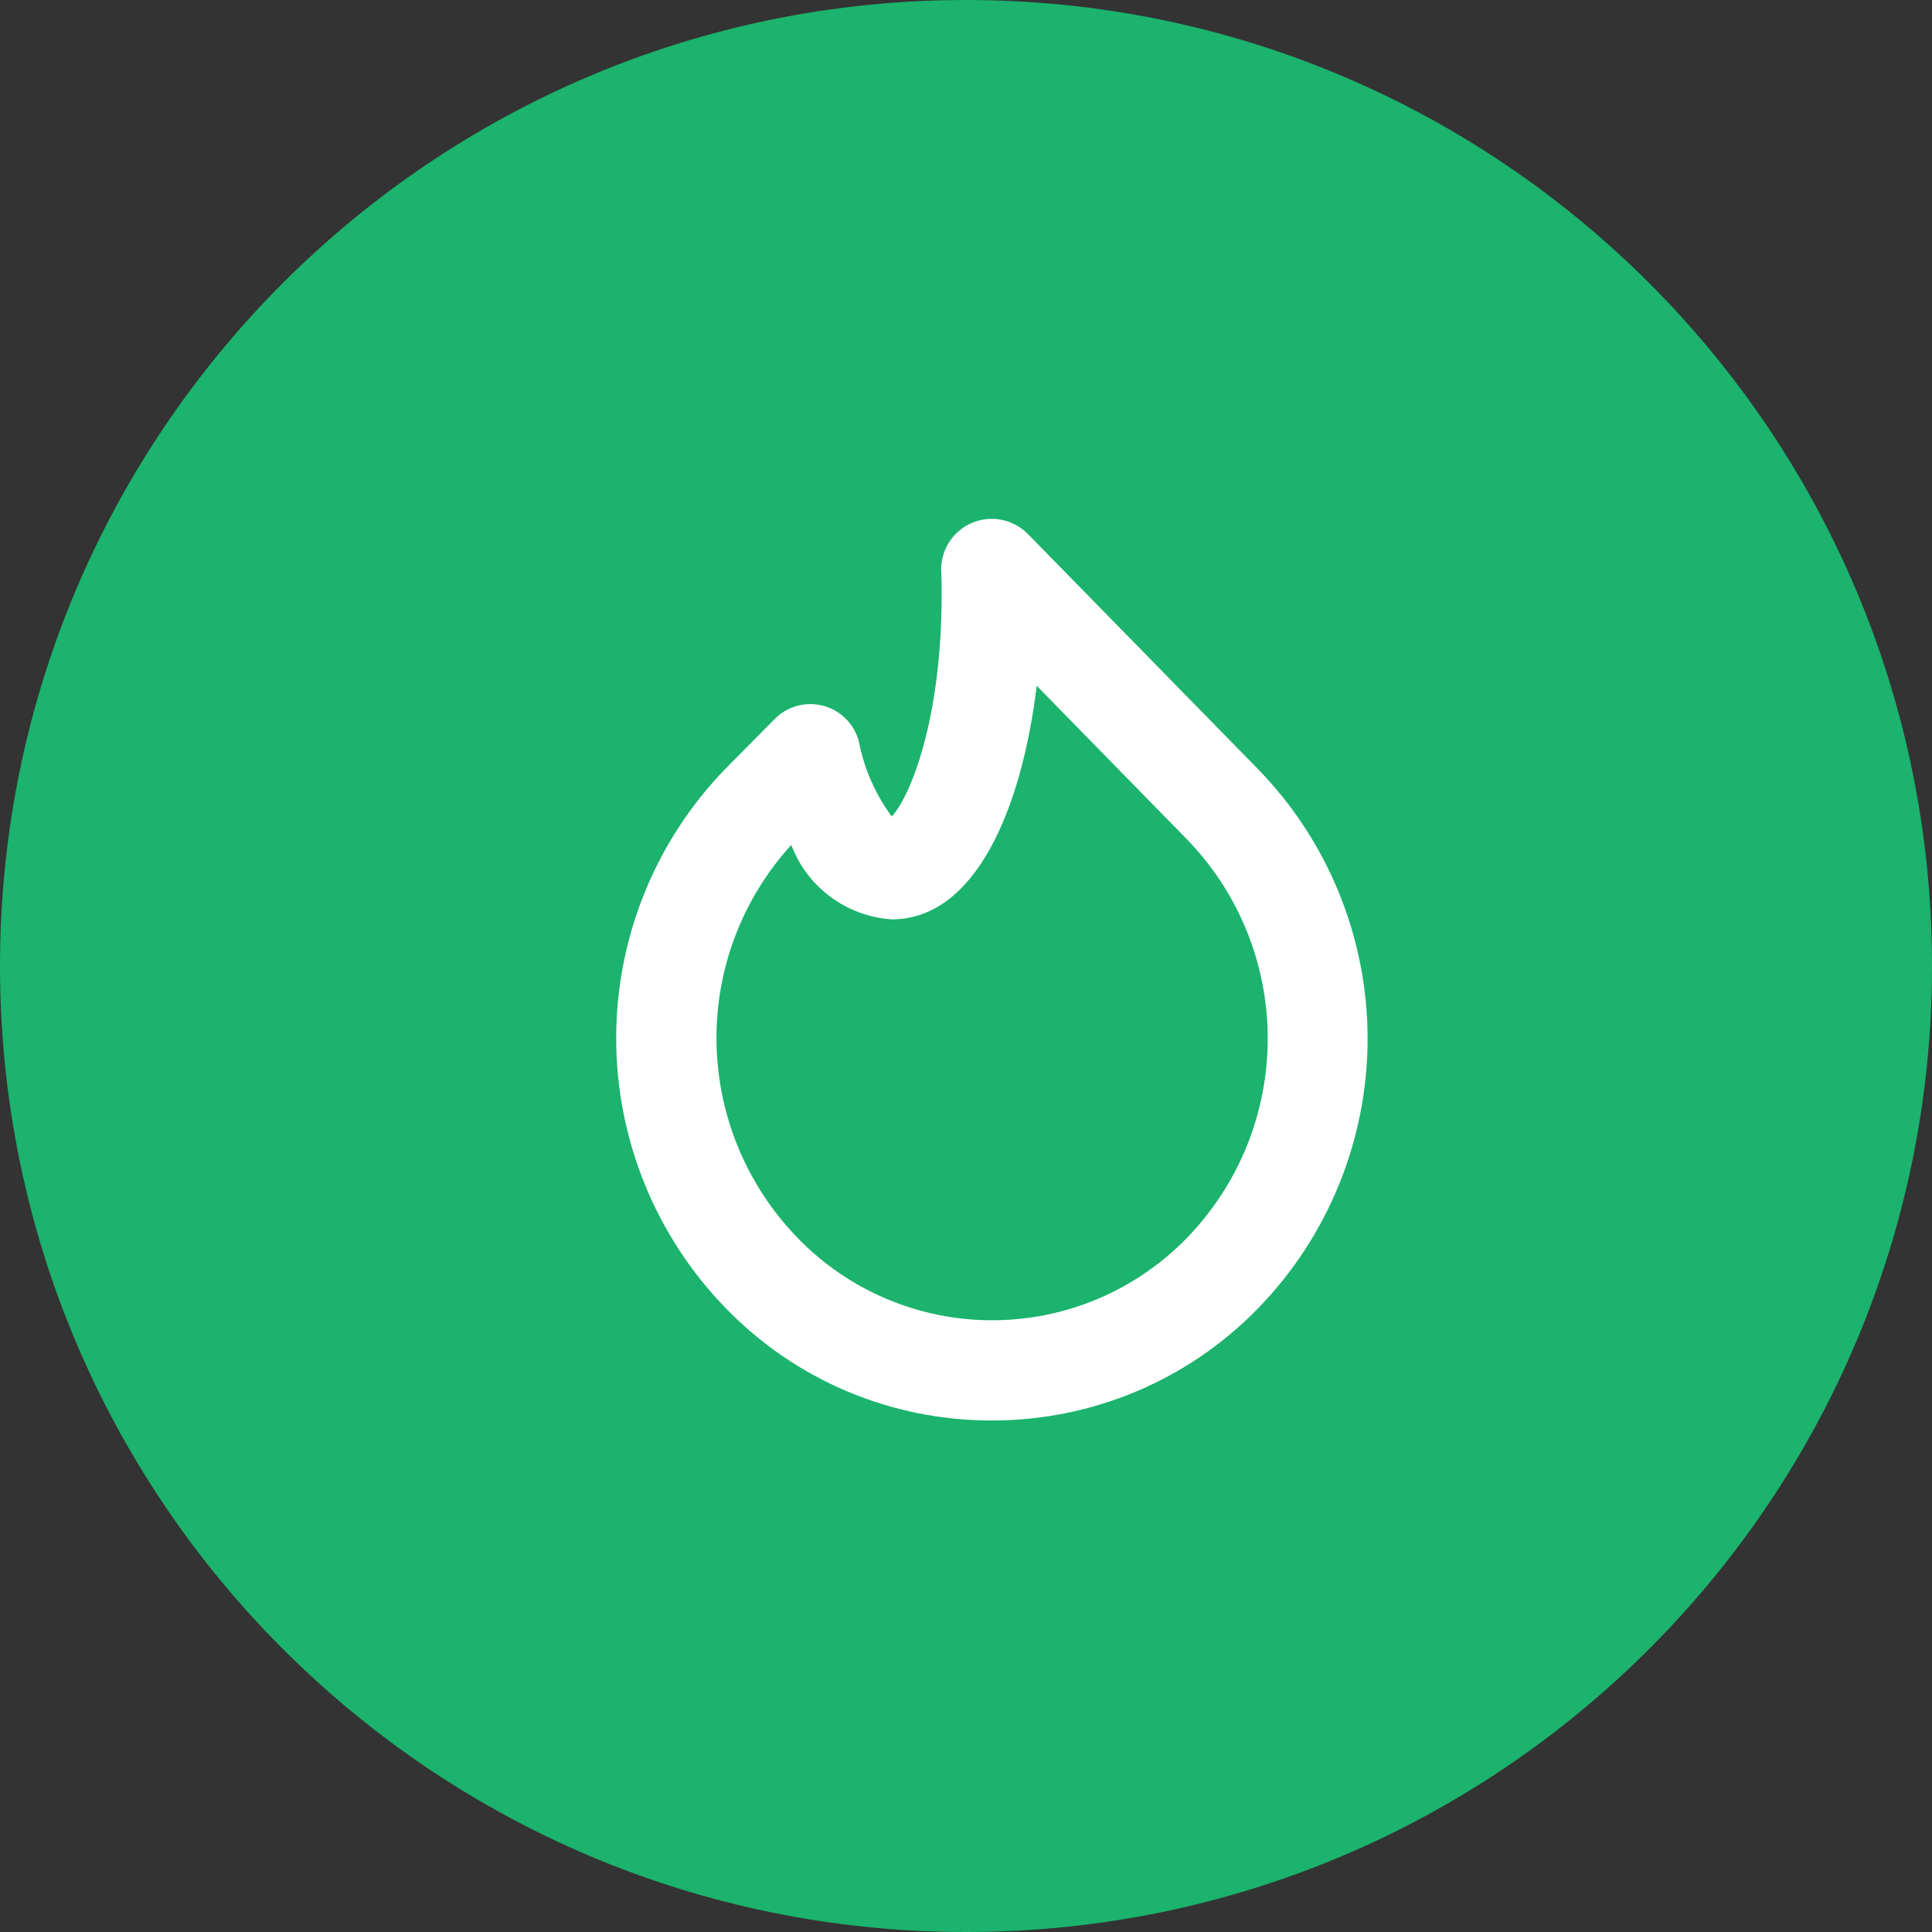
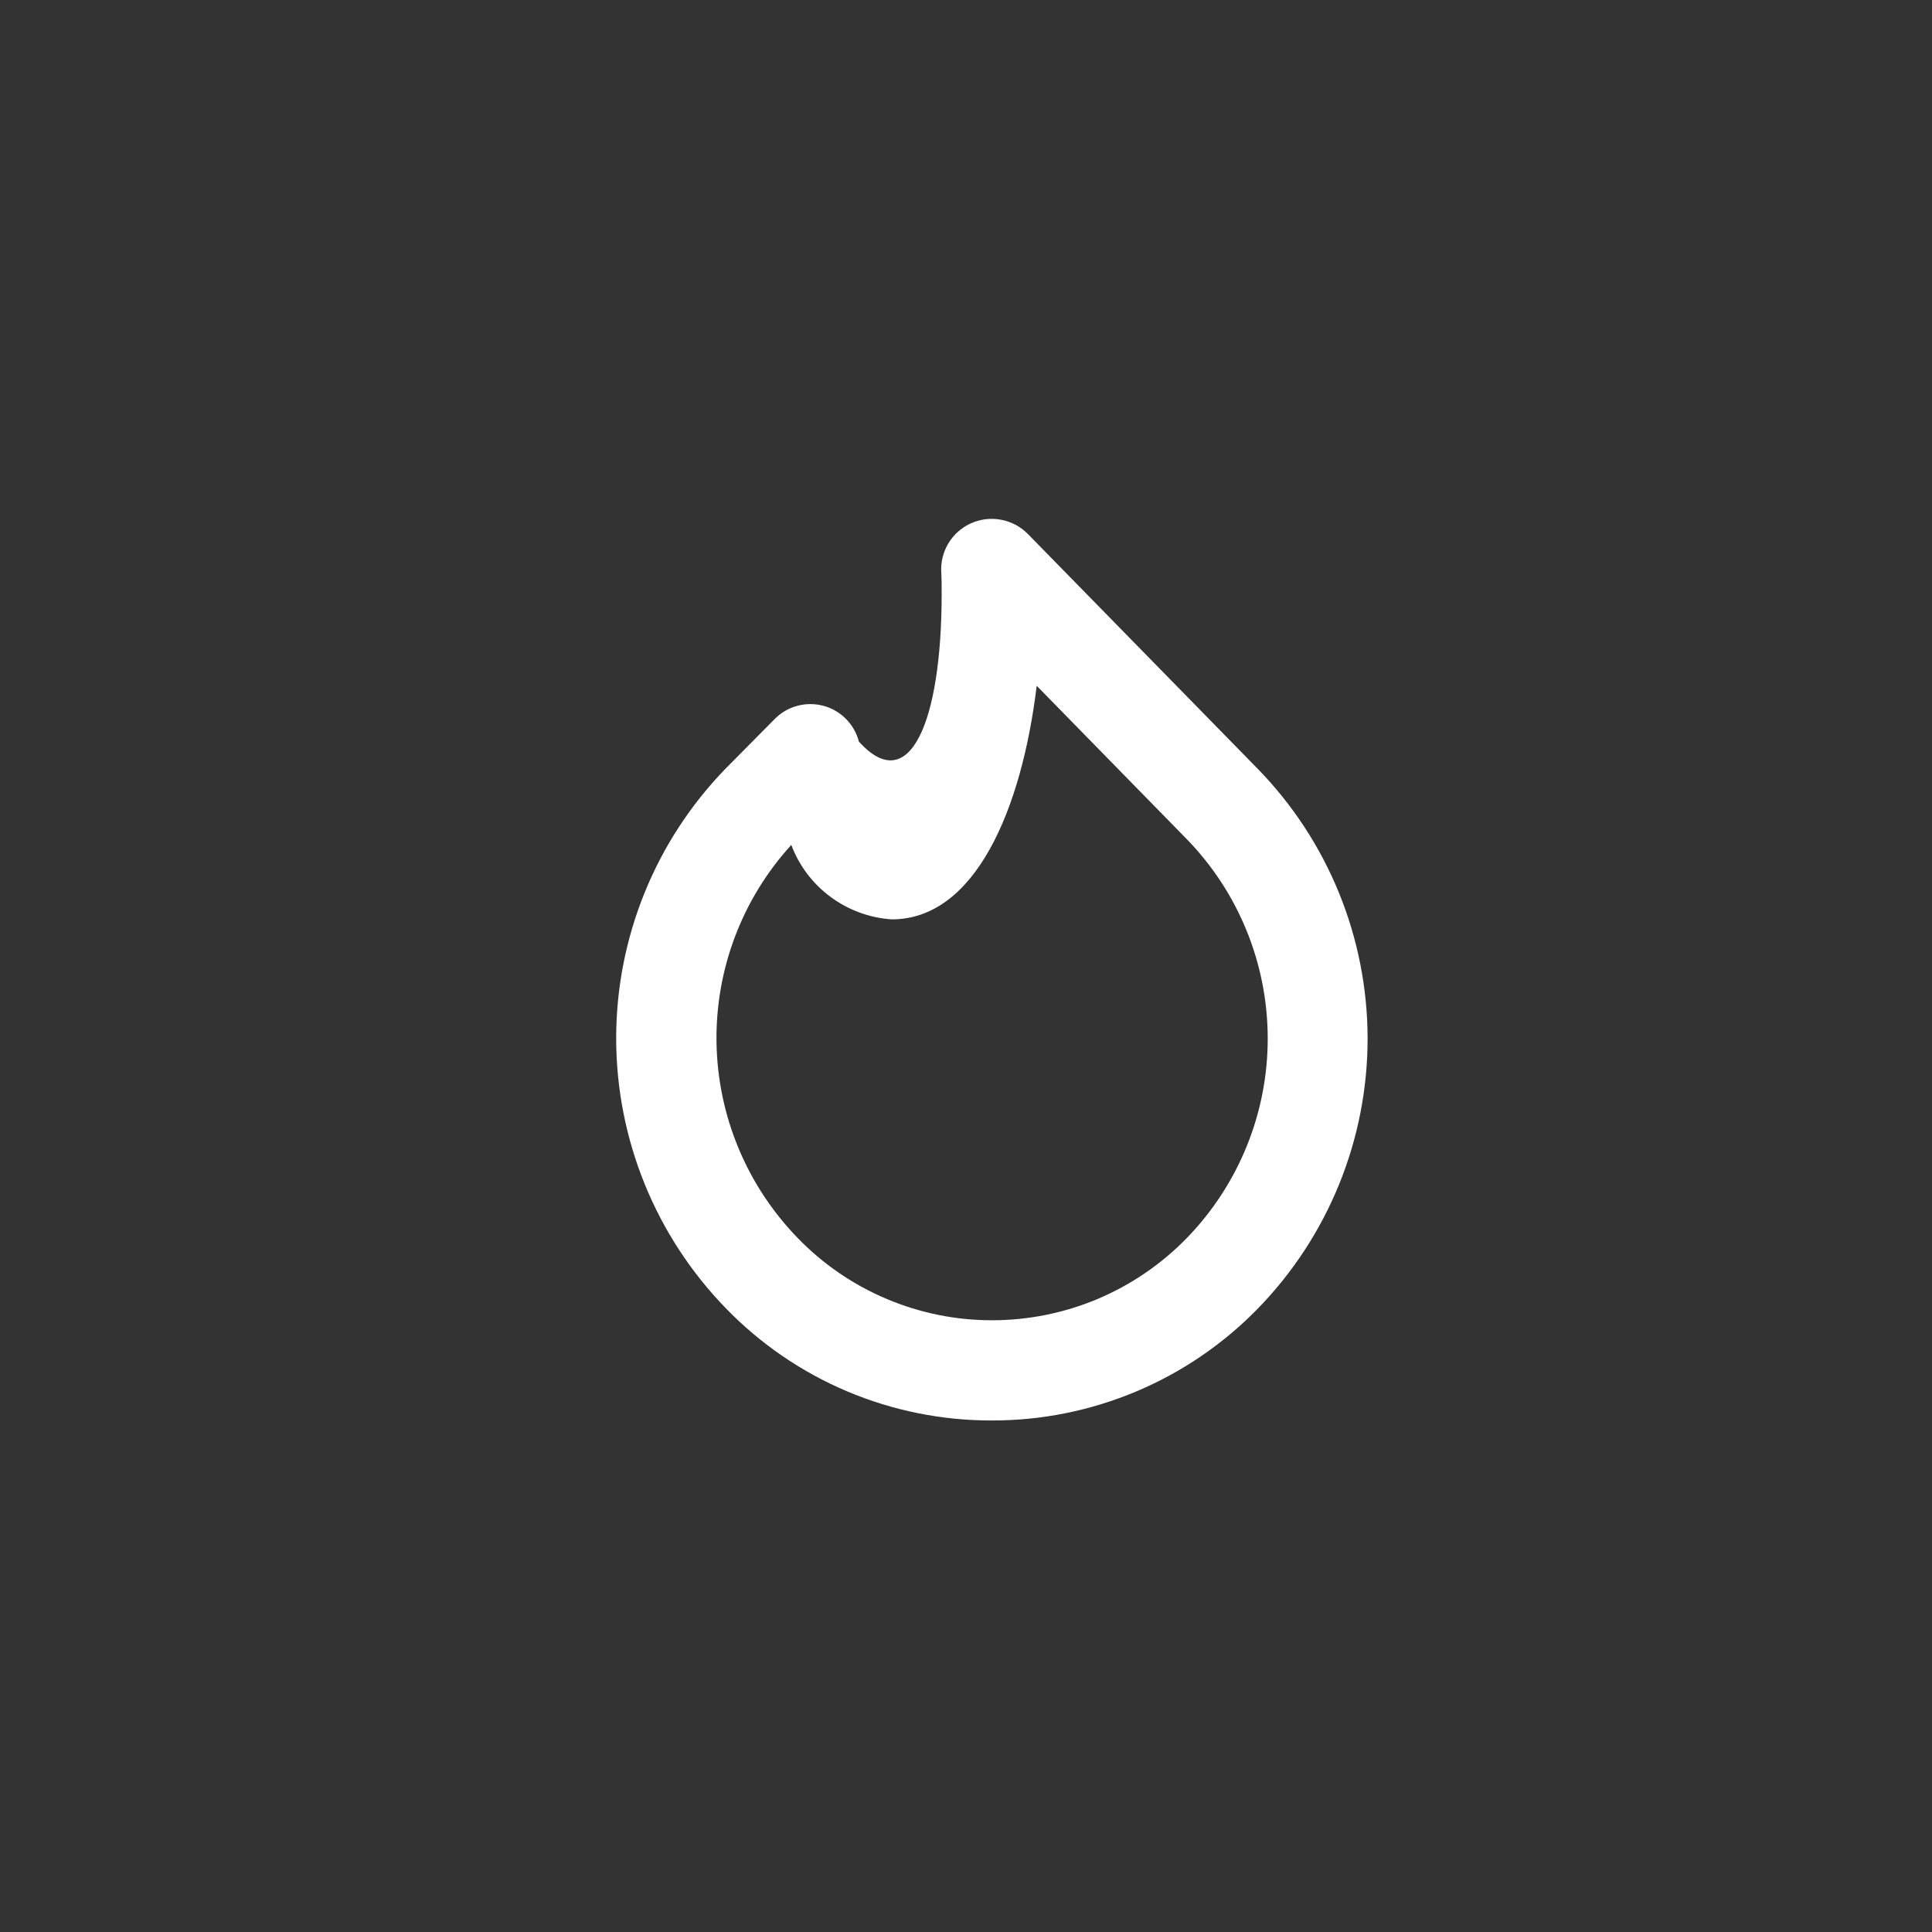
<svg xmlns="http://www.w3.org/2000/svg" width="30" height="30" viewBox="0 0 30 30" fill="none">
  <rect x="0" y="0" width="30" height="30" fill="#333333" stroke="none" />
-   <path d="M15 30C23.284 30 30 23.284 30 15C30 6.716 23.284 0 15 0C6.716 0 0 6.716 0 15C0 23.284 6.716 30 15 30Z" fill="#1BB36D" />
-   <path fill-rule="evenodd" clip-rule="evenodd" d="M12.287 13.12C11.522 13.959 11.107 15.057 11.126 16.192C11.145 17.326 11.596 18.41 12.387 19.224C12.778 19.628 13.246 19.949 13.764 20.168C14.282 20.388 14.839 20.501 15.401 20.501H15.405C15.969 20.501 16.527 20.388 17.047 20.169C17.566 19.949 18.036 19.628 18.429 19.224C19.236 18.393 19.687 17.28 19.685 16.122C19.684 14.964 19.231 13.852 18.422 13.024L16.098 10.649C15.863 12.581 15.138 14.276 13.847 14.276C13.504 14.253 13.174 14.132 12.897 13.927C12.62 13.723 12.408 13.442 12.287 13.12ZM15.405 22.057H15.396C14.627 22.058 13.866 21.905 13.157 21.606C12.448 21.307 11.807 20.868 11.272 20.316C10.181 19.195 9.57 17.692 9.568 16.128C9.567 14.563 10.175 13.06 11.265 11.937L12.03 11.164C12.127 11.066 12.248 10.995 12.381 10.96C12.513 10.924 12.653 10.924 12.786 10.96C12.919 10.995 13.04 11.066 13.137 11.164C13.233 11.261 13.303 11.383 13.337 11.516C13.418 11.937 13.592 12.333 13.847 12.678C14.123 12.386 14.622 11.21 14.622 9.221C14.622 9.106 14.622 8.999 14.616 8.89C14.606 8.731 14.645 8.572 14.727 8.436C14.81 8.299 14.932 8.191 15.077 8.126C15.223 8.06 15.385 8.041 15.542 8.07C15.699 8.099 15.843 8.174 15.956 8.287L19.528 11.936C20.621 13.056 21.234 14.559 21.236 16.124C21.237 17.689 20.627 19.193 19.536 20.315C18.999 20.867 18.357 21.306 17.647 21.605C16.938 21.904 16.175 22.058 15.405 22.057Z" fill="white" />
+   <path fill-rule="evenodd" clip-rule="evenodd" d="M12.287 13.12C11.522 13.959 11.107 15.057 11.126 16.192C11.145 17.326 11.596 18.41 12.387 19.224C12.778 19.628 13.246 19.949 13.764 20.168C14.282 20.388 14.839 20.501 15.401 20.501H15.405C15.969 20.501 16.527 20.388 17.047 20.169C17.566 19.949 18.036 19.628 18.429 19.224C19.236 18.393 19.687 17.28 19.685 16.122C19.684 14.964 19.231 13.852 18.422 13.024L16.098 10.649C15.863 12.581 15.138 14.276 13.847 14.276C13.504 14.253 13.174 14.132 12.897 13.927C12.62 13.723 12.408 13.442 12.287 13.12ZM15.405 22.057H15.396C14.627 22.058 13.866 21.905 13.157 21.606C12.448 21.307 11.807 20.868 11.272 20.316C10.181 19.195 9.57 17.692 9.568 16.128C9.567 14.563 10.175 13.06 11.265 11.937L12.03 11.164C12.127 11.066 12.248 10.995 12.381 10.96C12.513 10.924 12.653 10.924 12.786 10.96C12.919 10.995 13.04 11.066 13.137 11.164C13.233 11.261 13.303 11.383 13.337 11.516C14.123 12.386 14.622 11.21 14.622 9.221C14.622 9.106 14.622 8.999 14.616 8.89C14.606 8.731 14.645 8.572 14.727 8.436C14.81 8.299 14.932 8.191 15.077 8.126C15.223 8.06 15.385 8.041 15.542 8.07C15.699 8.099 15.843 8.174 15.956 8.287L19.528 11.936C20.621 13.056 21.234 14.559 21.236 16.124C21.237 17.689 20.627 19.193 19.536 20.315C18.999 20.867 18.357 21.306 17.647 21.605C16.938 21.904 16.175 22.058 15.405 22.057Z" fill="white" />
</svg>